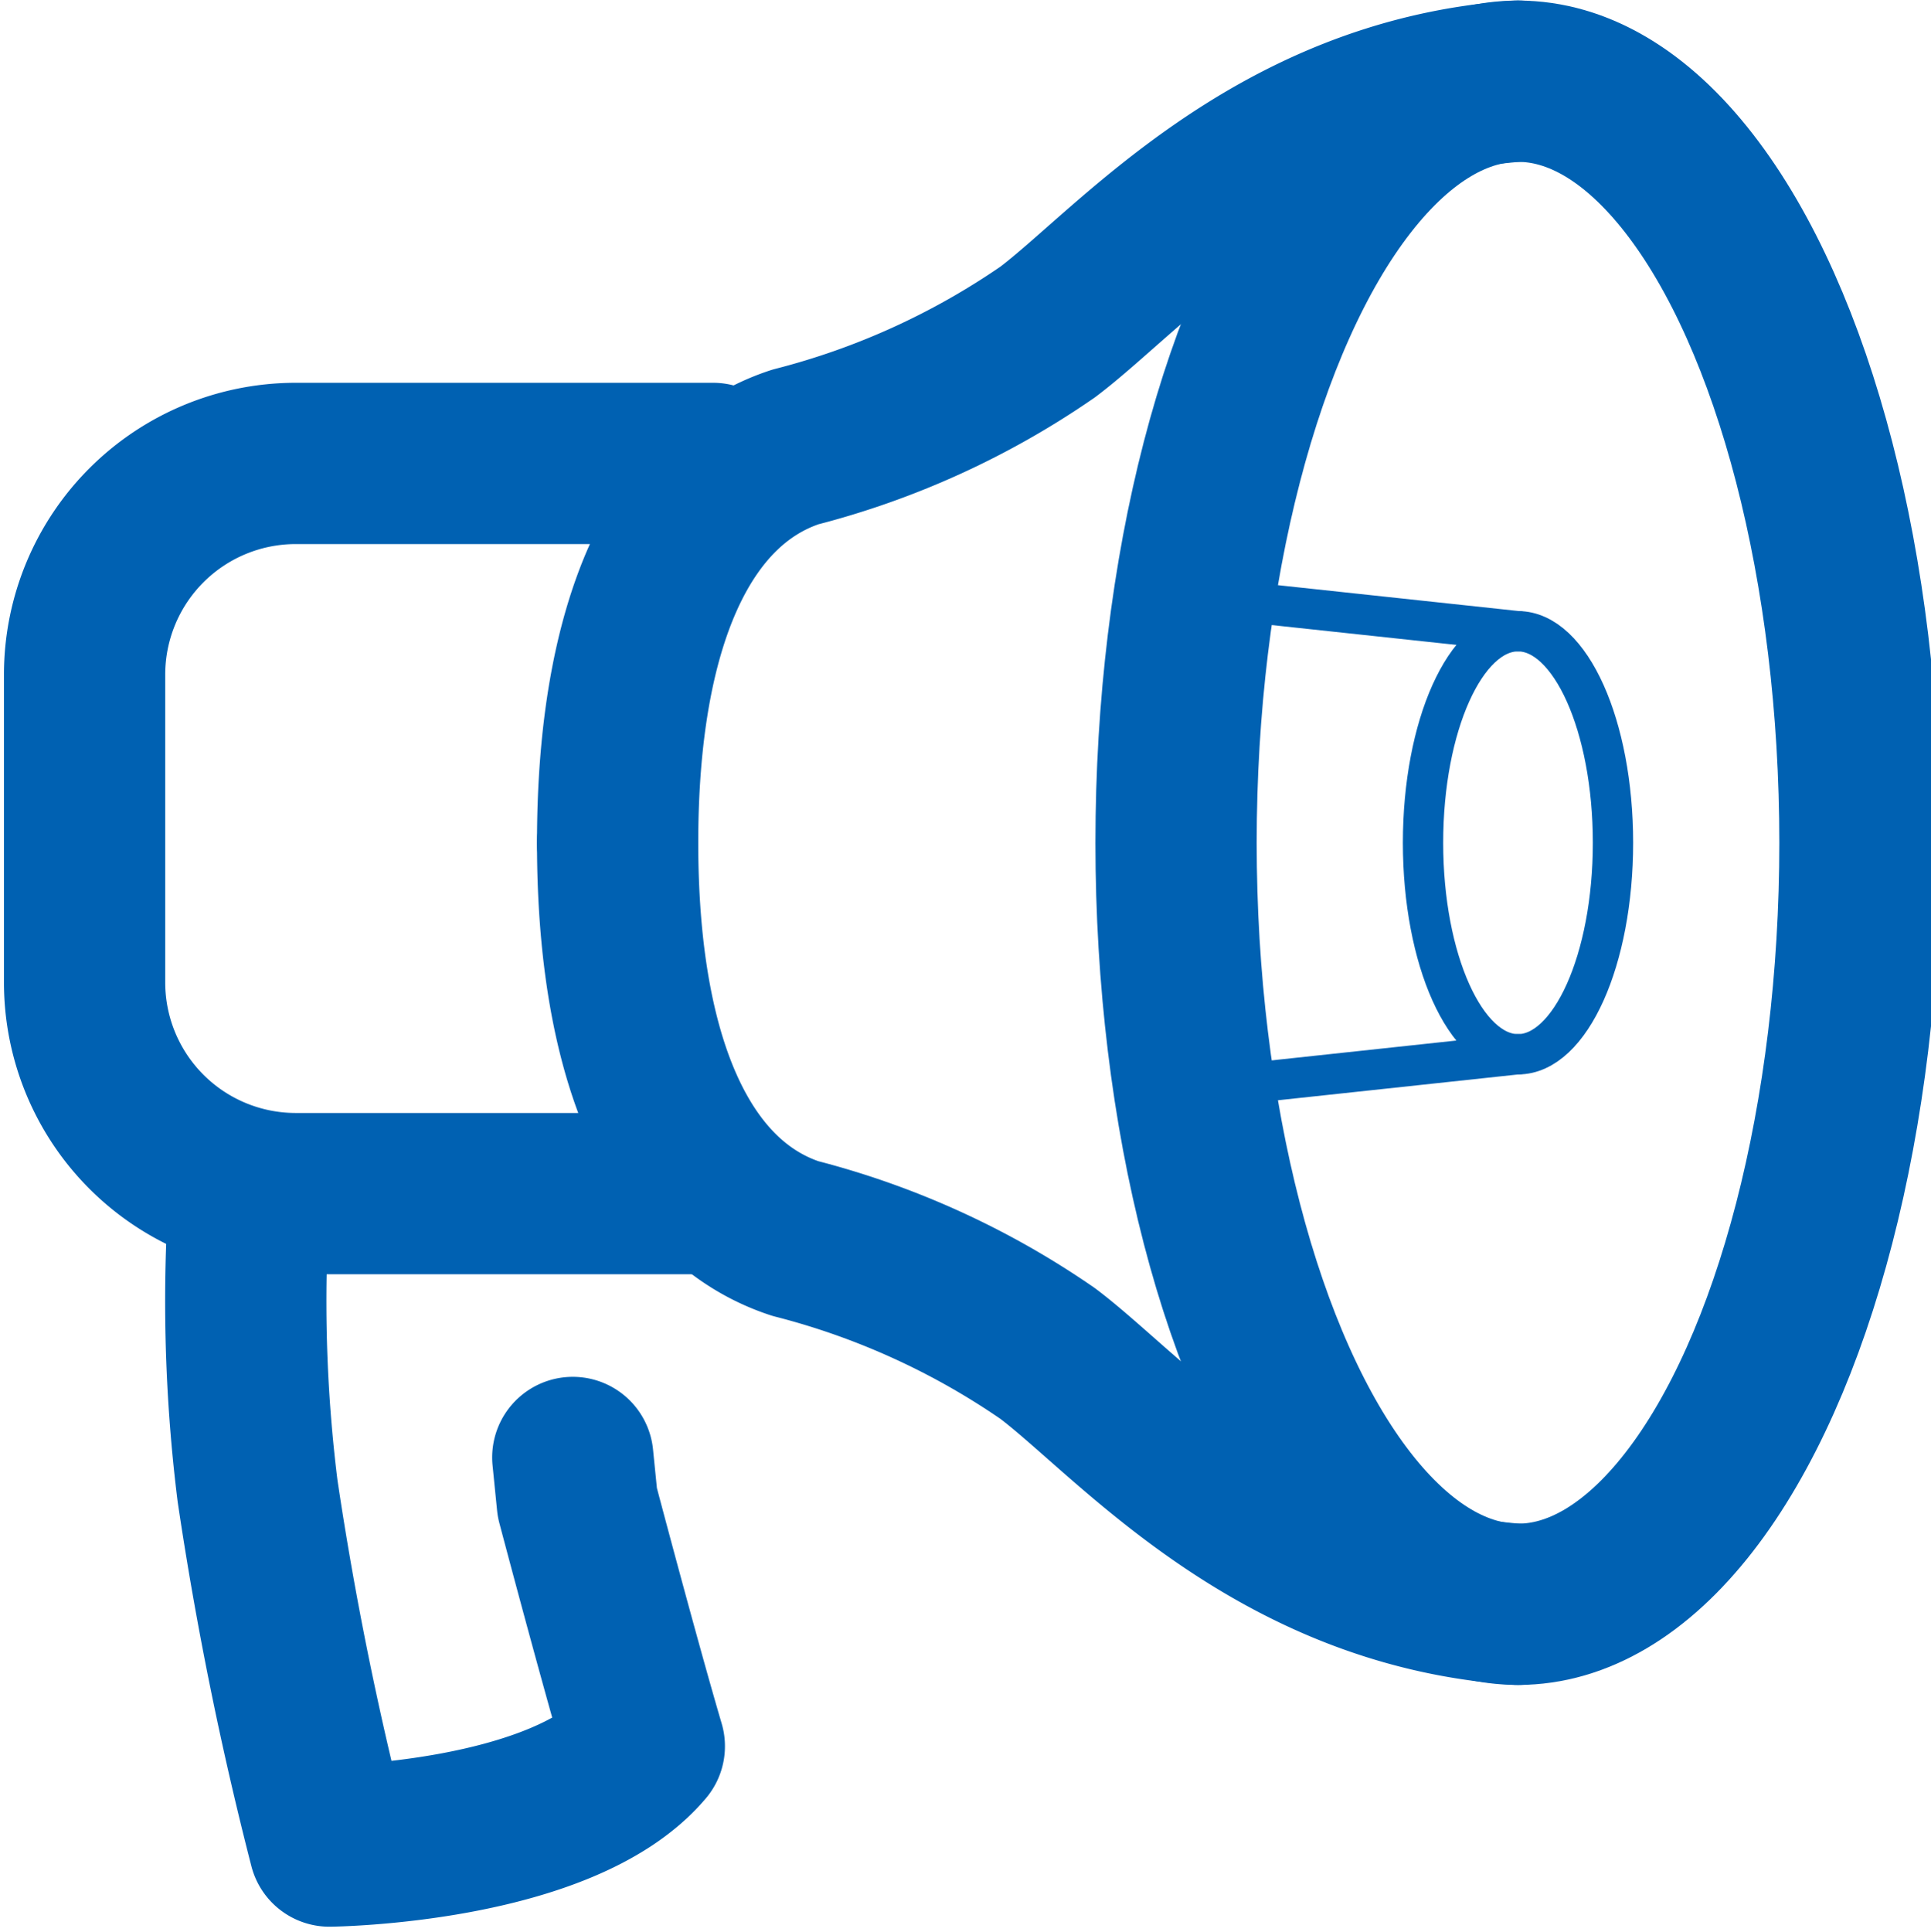
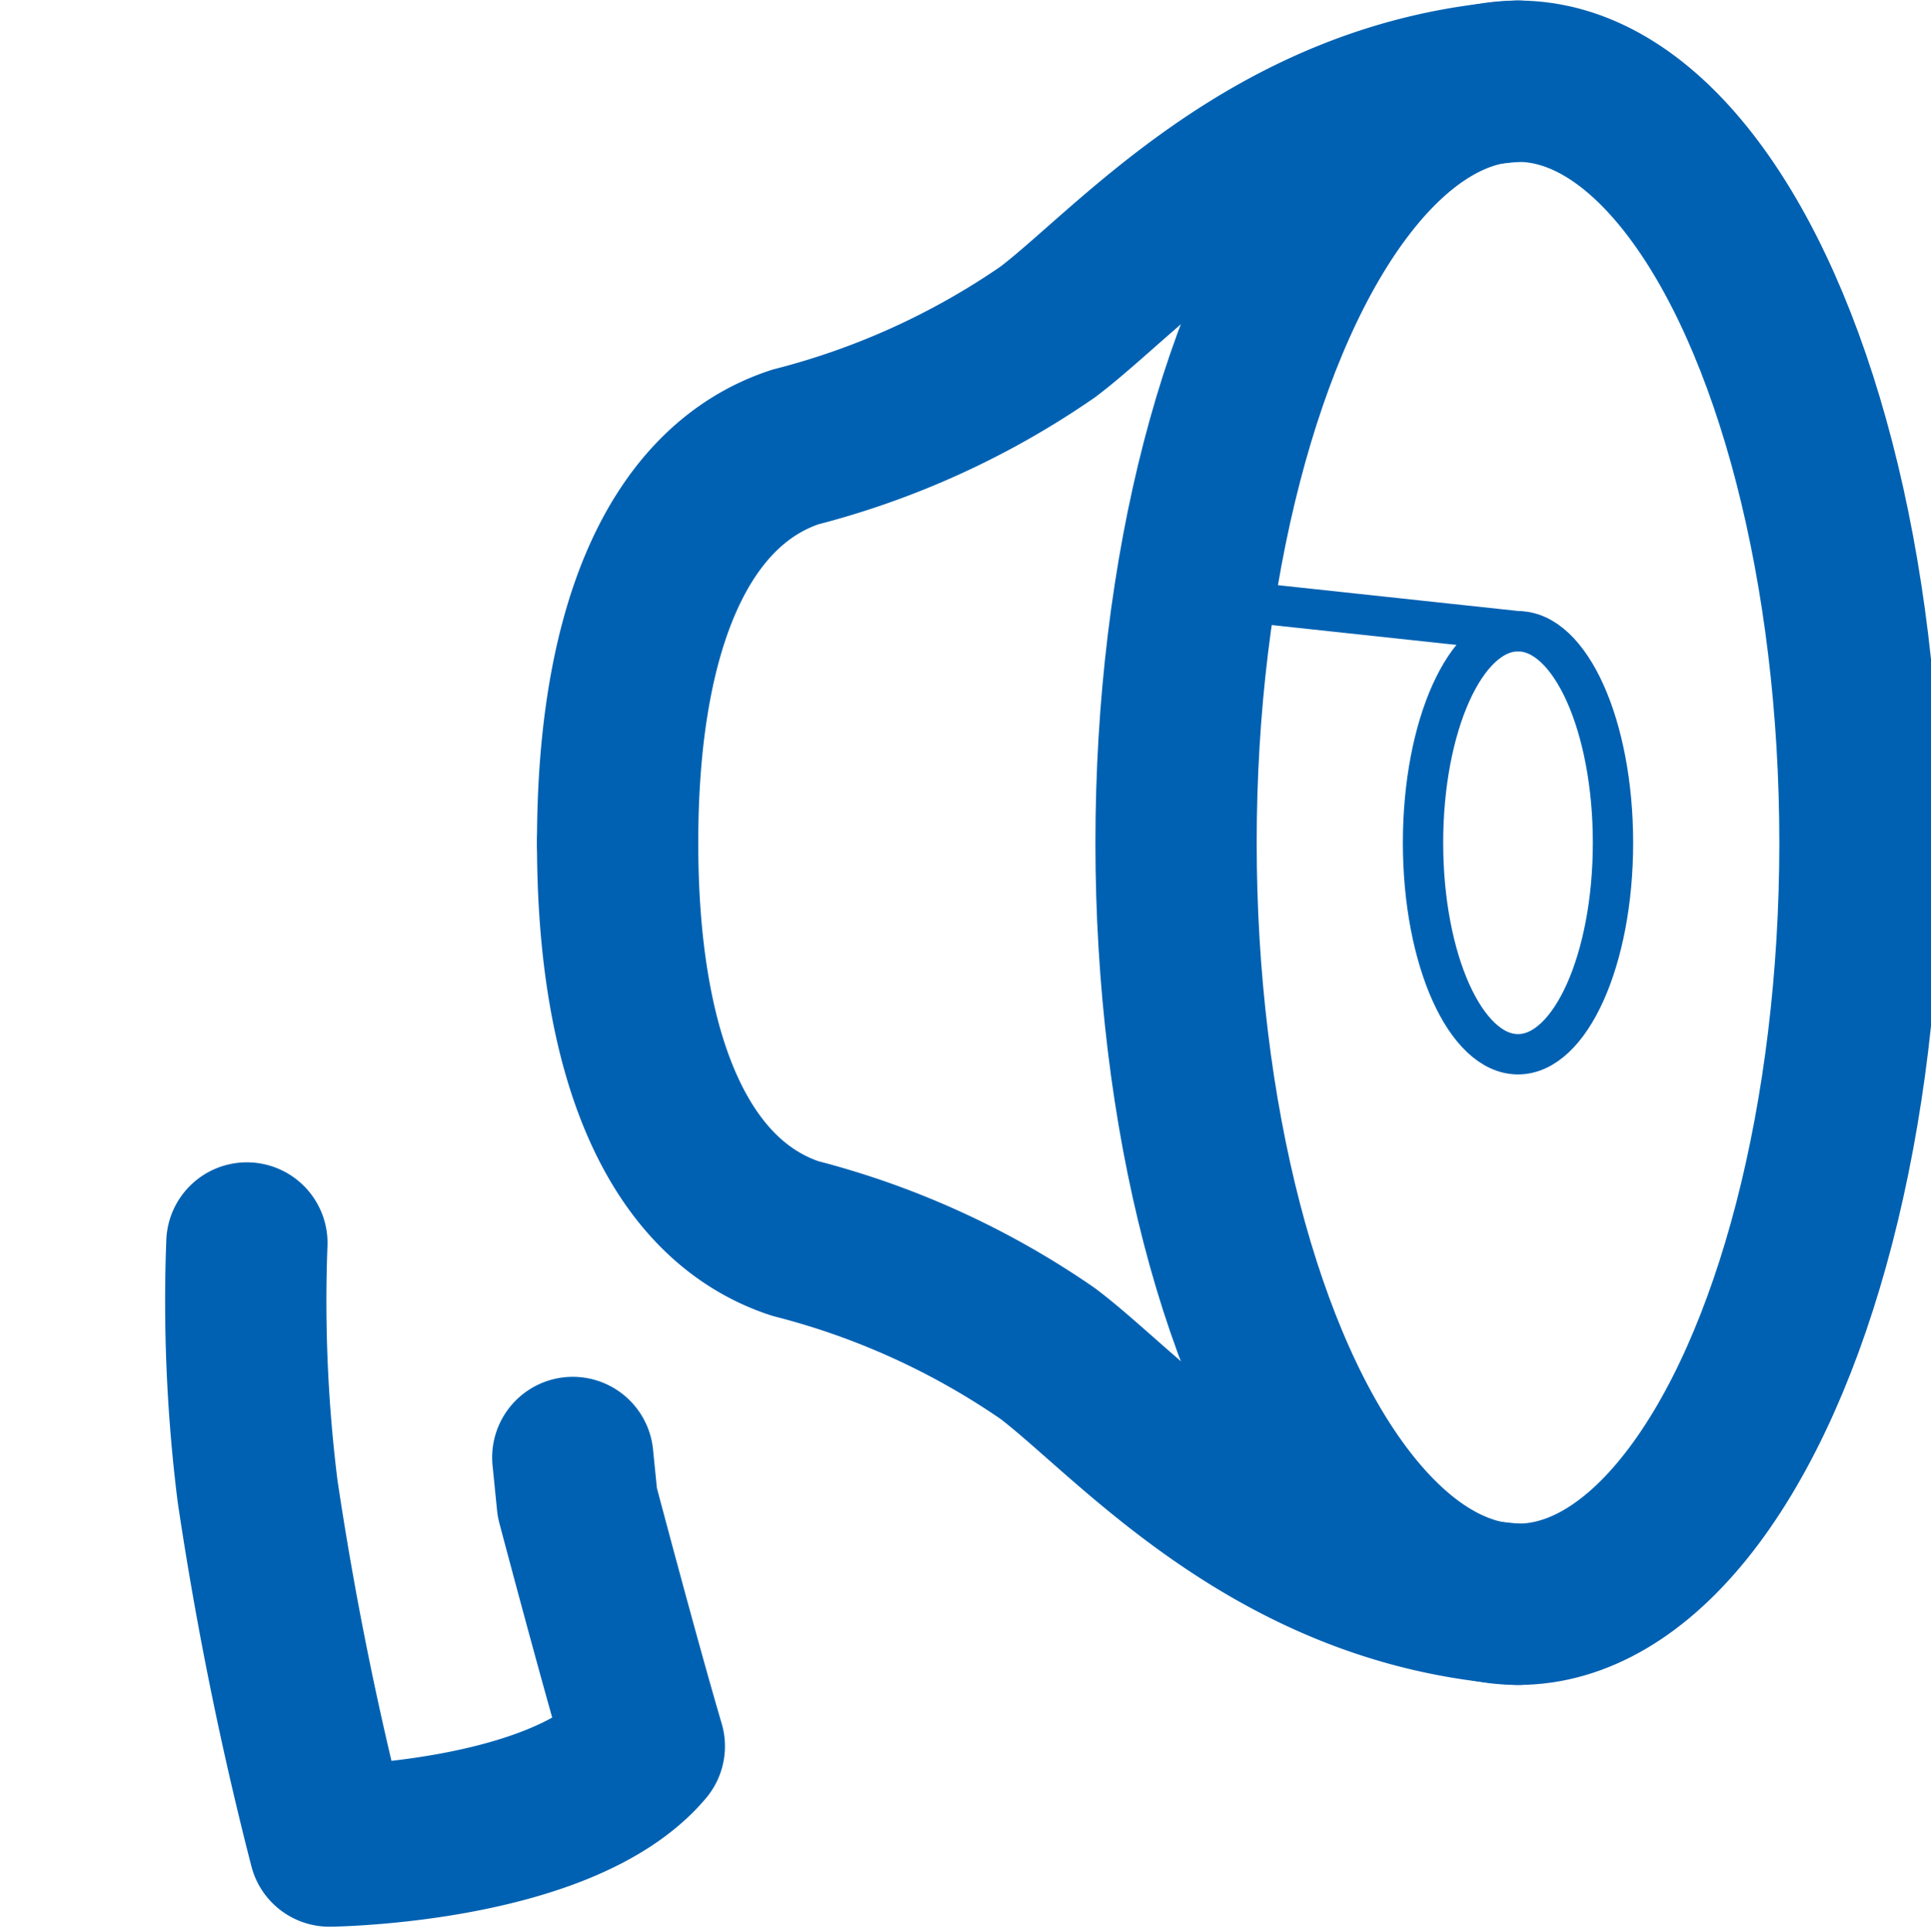
<svg xmlns="http://www.w3.org/2000/svg" id="Слой_1" data-name="Слой 1" viewBox="0 0 23.949 23.963">
  <defs>
    <style>.cls-1,.cls-2{fill:none;stroke:#0061b2;stroke-linecap:round;stroke-linejoin:round;}.cls-1{stroke-width:2px;}.cls-2{stroke-width:0.5px;}</style>
  </defs>
  <path class="cls-1" d="M7.104,18.074l.056.558s.528,1.997.831,3.023c-1.019,1.208-3.905,1.238-3.905,1.238a43.233,43.233,0,0,1-.892-4.406,18.979,18.979,0,0,1-.132-3.073" />
  <ellipse class="cls-1" cx="18.827" cy="10.451" rx="4.241" ry="9.444" />
  <ellipse class="cls-2" cx="18.827" cy="10.451" rx="1.178" ry="2.623" />
  <path class="cls-1" d="M7.66,10.451c0-2.711.782-4.44,2.204-4.908a9.782,9.782,0,0,0,3.13-1.426c1.028-.775,2.796-2.898,5.833-3.111" />
  <path class="cls-1" d="M7.66,10.451c0,2.711.782,4.44,2.204,4.908a9.782,9.782,0,0,1,3.13,1.426c1.028.775,2.796,2.898,5.833,3.111" />
-   <path class="cls-1" d="M8.845,5.747H3.66A2.619,2.619,0,0,0,1.049,8.358v3.833a2.619,2.619,0,0,0,2.611,2.611H8.845" />
  <line class="cls-2" x1="18.827" y1="7.828" x2="15.252" y2="7.444" />
-   <line class="cls-2" x1="18.827" y1="13.073" x2="15.252" y2="13.457" />
</svg>